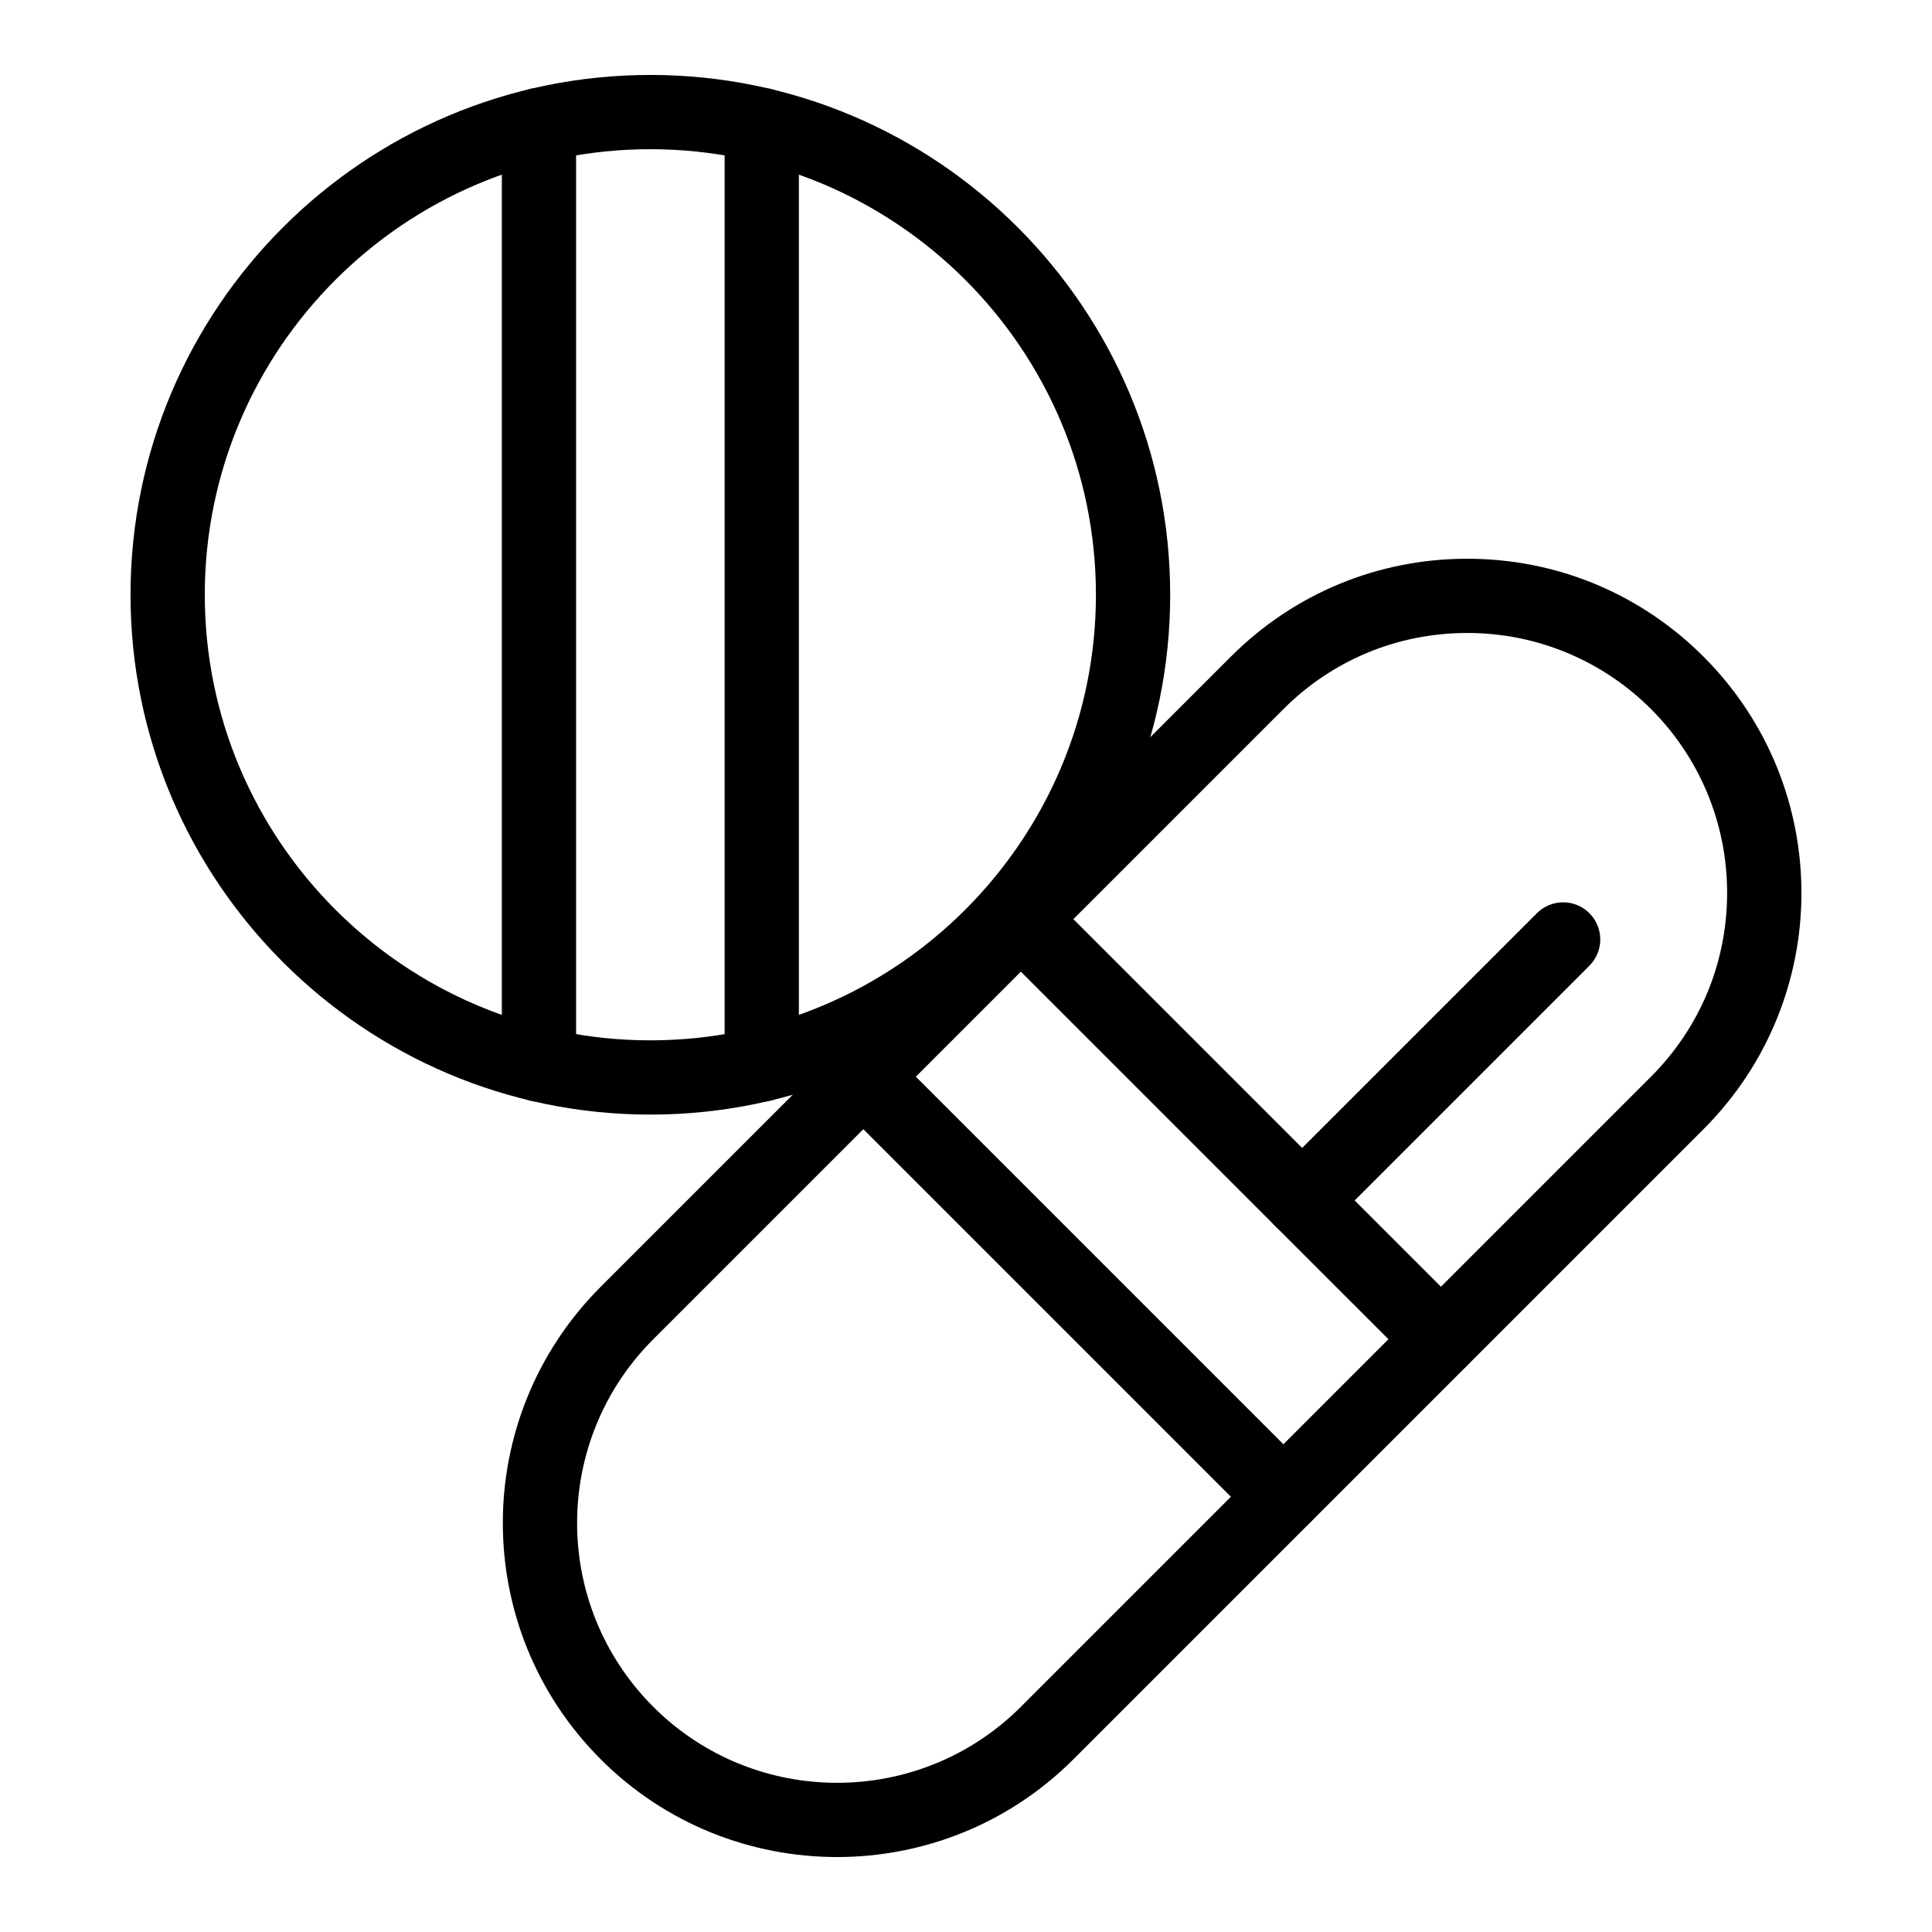
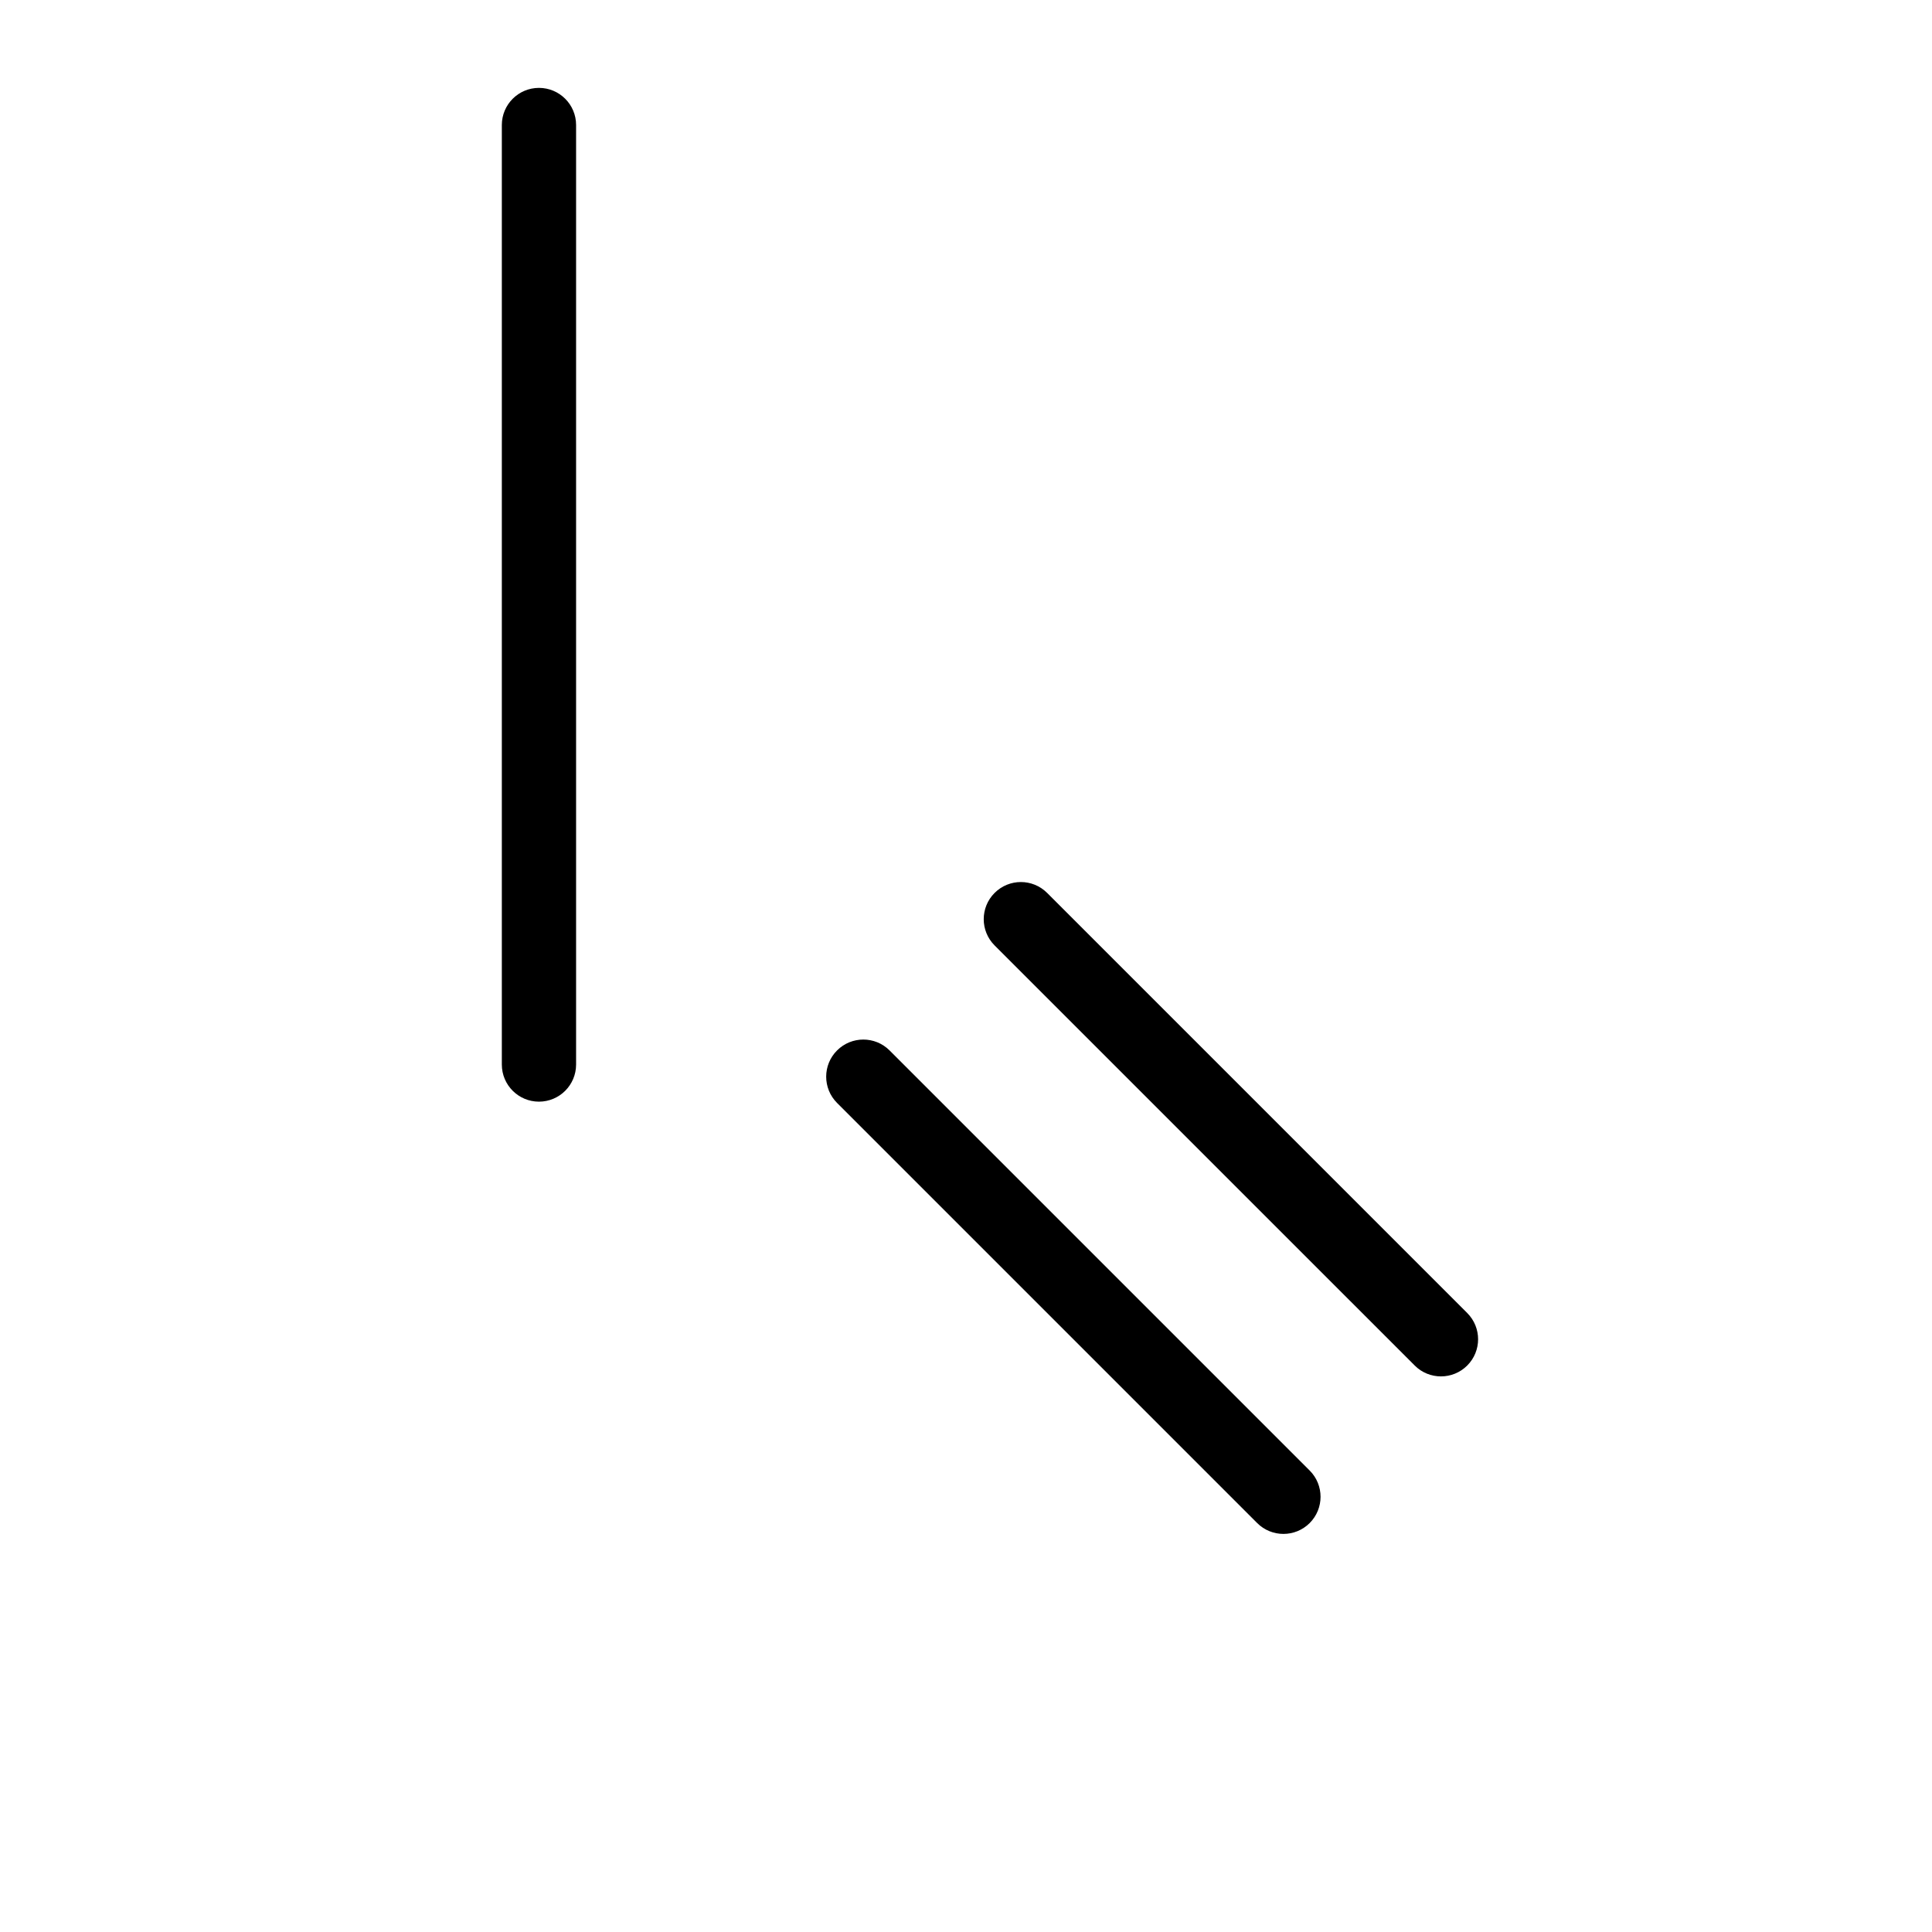
<svg xmlns="http://www.w3.org/2000/svg" fill="#000000" width="800px" height="800px" version="1.1" viewBox="144 144 512 512">
  <g>
-     <path d="m303.21 610.24c-34.605-34.609-34.613-90.629 0-125.24l166.99-166.99c16.727-16.727 38.965-25.938 62.621-25.938s45.895 9.211 62.621 25.938c34.609 34.609 34.613 90.629 0 125.24l-166.99 166.99c-34.531 34.527-90.715 34.527-125.25 0zm13.918-13.918c26.855 26.855 70.555 26.855 97.41 0l166.99-166.99c13.012-13.008 20.176-30.305 20.176-48.707 0-38.066-30.809-68.879-68.879-68.879-18.398 0-35.695 7.164-48.707 20.176l-166.99 166.99c-26.918 26.918-26.922 70.492 0 97.41z" />
    <path d="m518.91 505.87-111.33-111.32c-3.844-3.844-3.844-10.074 0-13.918 3.844-3.84 10.074-3.844 13.918 0l111.33 111.33c3.844 3.844 3.844 10.074 0 13.918-3.848 3.84-10.078 3.84-13.918-0.004z" />
    <path d="m477.16 547.62-111.33-111.33c-3.844-3.844-3.844-10.074 0-13.914 3.844-3.844 10.074-3.844 13.918 0l111.33 111.33c3.844 3.844 3.844 10.074 0 13.918-3.844 3.84-10.074 3.836-13.918-0.004z" />
    <path d="m286.83 435.95c-5.434 0-9.84-4.406-9.84-9.84v-248.98c0-5.434 4.406-9.84 9.84-9.84s9.84 4.406 9.84 9.84v248.98c0 5.434-4.406 9.84-9.84 9.84z" />
-     <path d="m345.87 435.95c-5.434 0-9.84-4.406-9.84-9.84v-248.98c0-5.434 4.406-9.84 9.84-9.84 5.434 0 9.84 4.406 9.84 9.84v248.98c0 5.434-4.402 9.84-9.84 9.84z" />
-     <path d="m316.35 439.38c-75.961 0-137.76-61.801-137.76-137.76 0-75.961 61.801-137.76 137.76-137.76 75.961 0 137.76 61.801 137.76 137.76 0 75.961-61.801 137.76-137.76 137.76zm0-255.84c-65.109 0-118.08 52.973-118.08 118.08s52.973 118.08 118.08 118.08 118.08-52.973 118.08-118.08c0-65.113-52.973-118.08-118.08-118.08z" />
-     <path d="m482.13 469.09c-3.844-3.844-3.844-10.074 0-13.918l69.164-69.164c3.844-3.84 10.074-3.844 13.914 0 3.844 3.844 3.844 10.074 0 13.918l-69.164 69.164c-3.844 3.84-10.07 3.84-13.914 0z" />
  </g>
</svg>